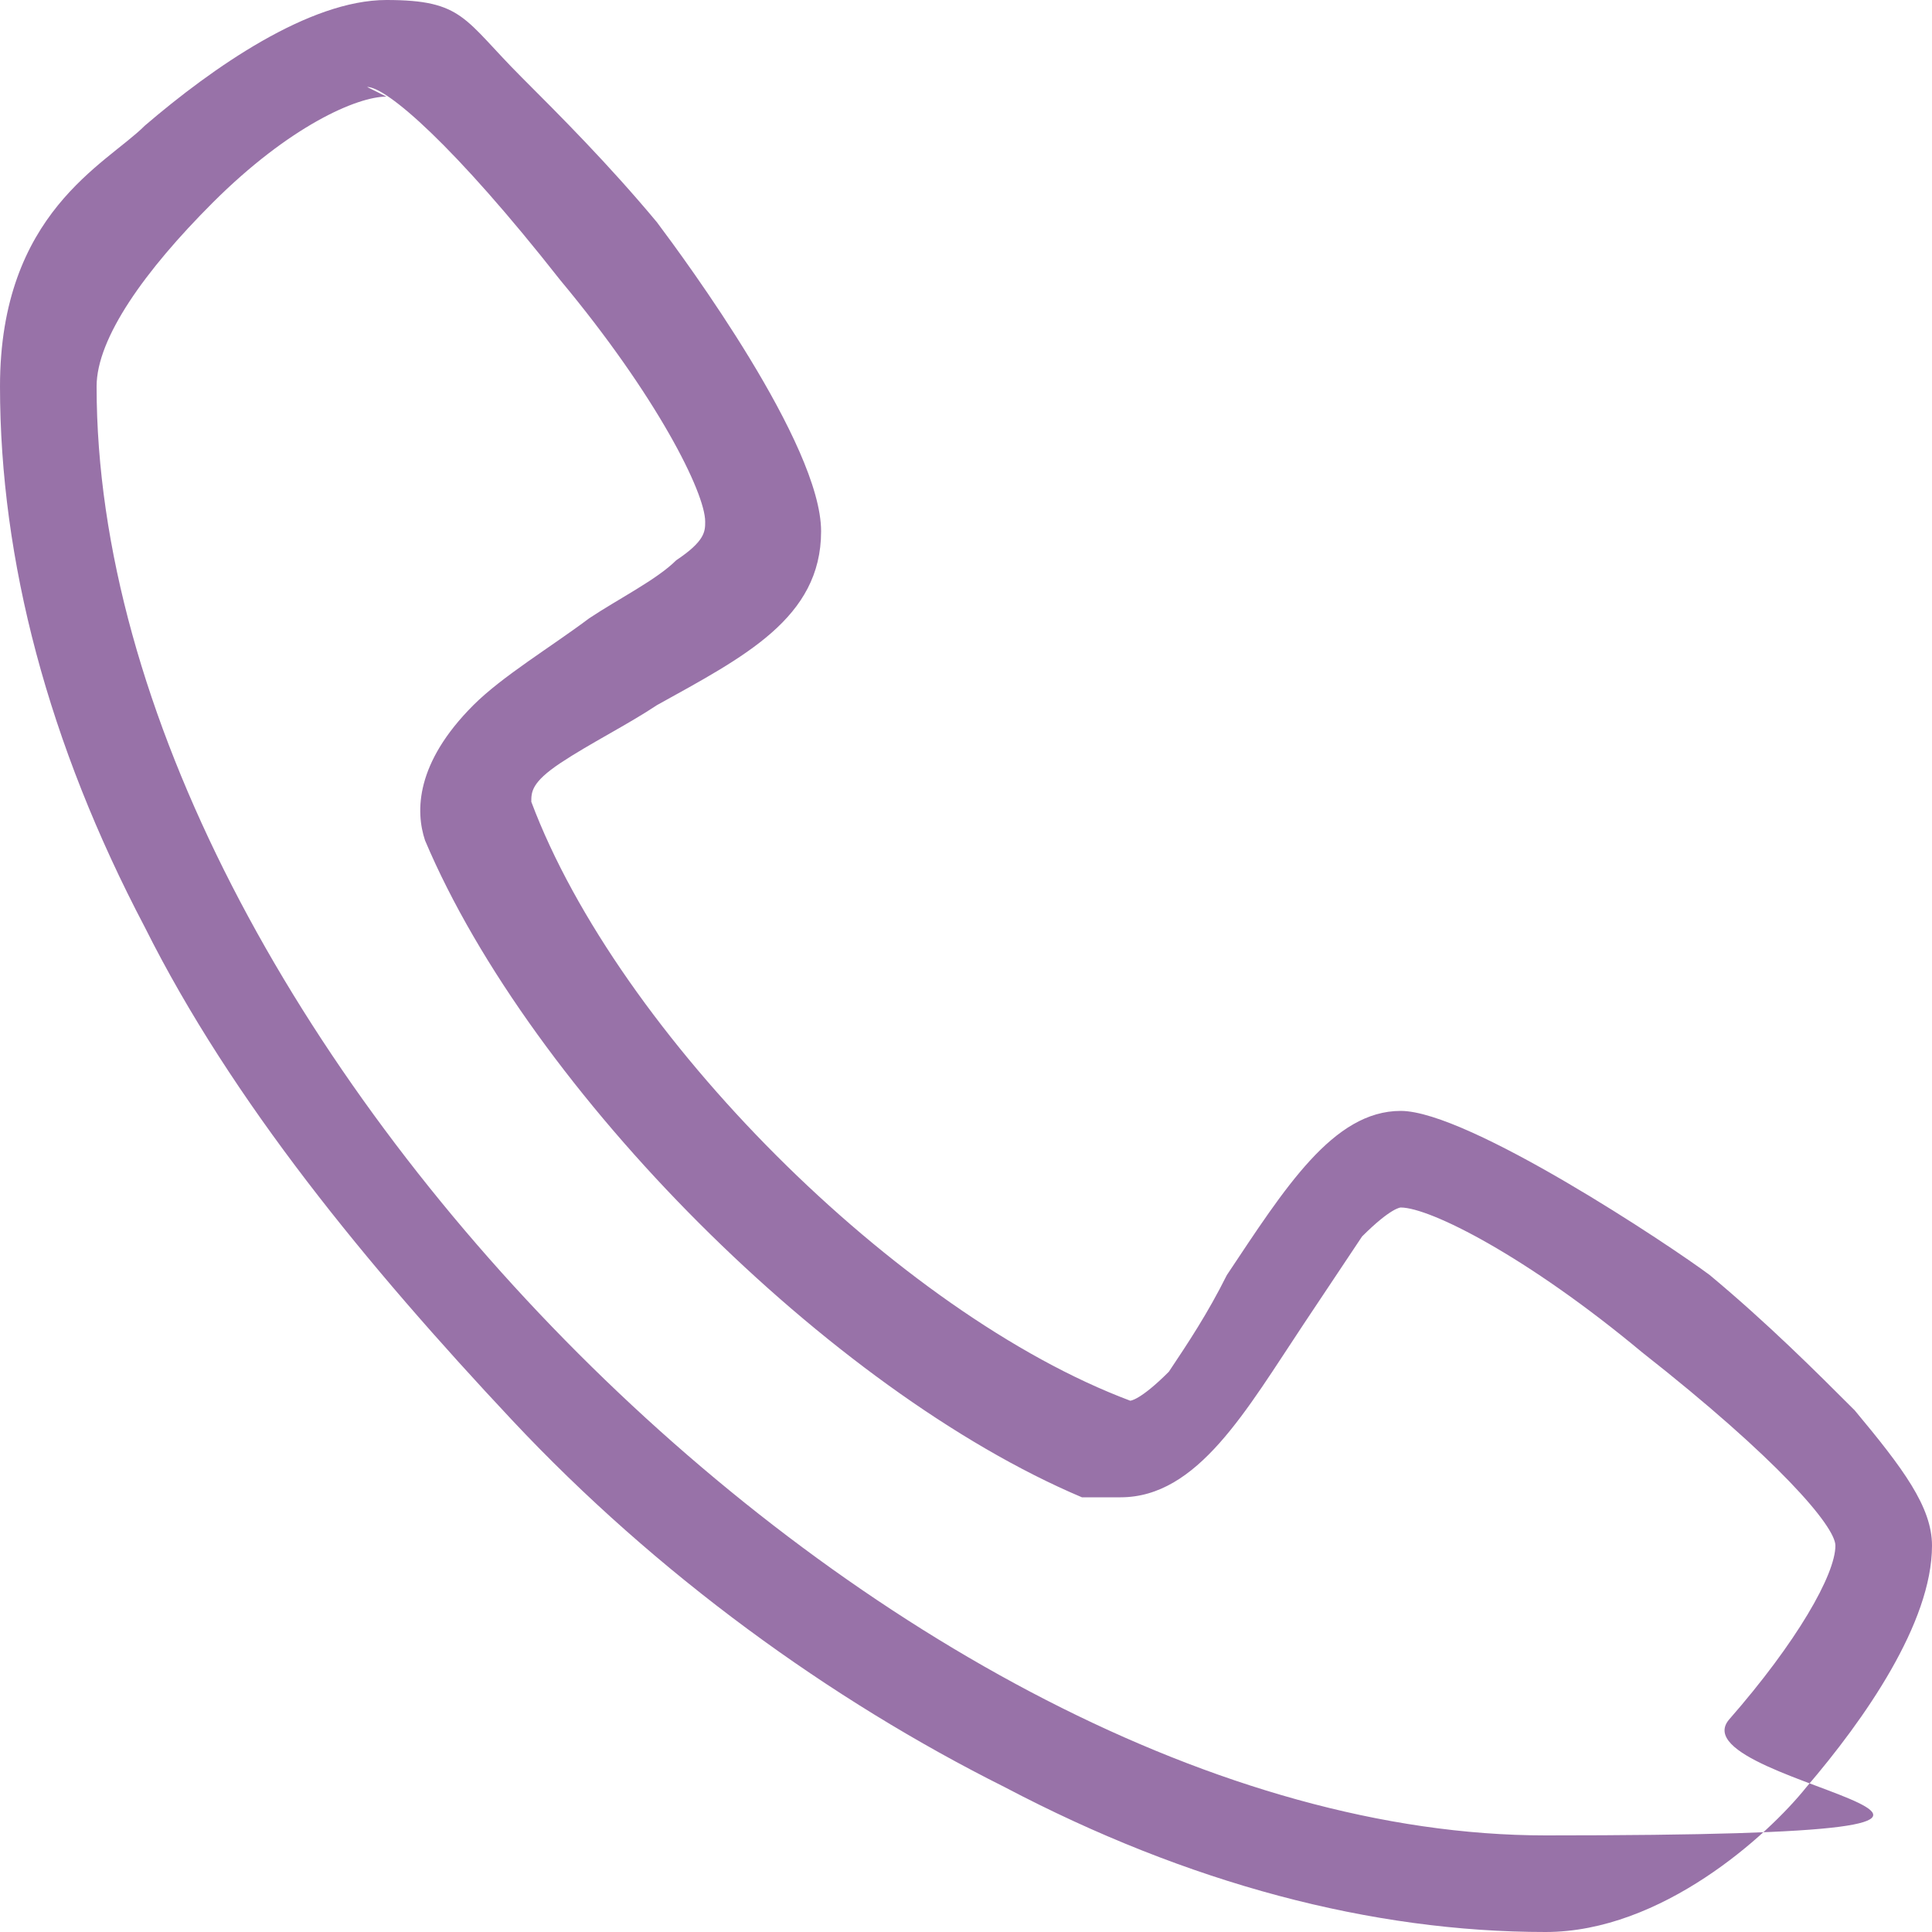
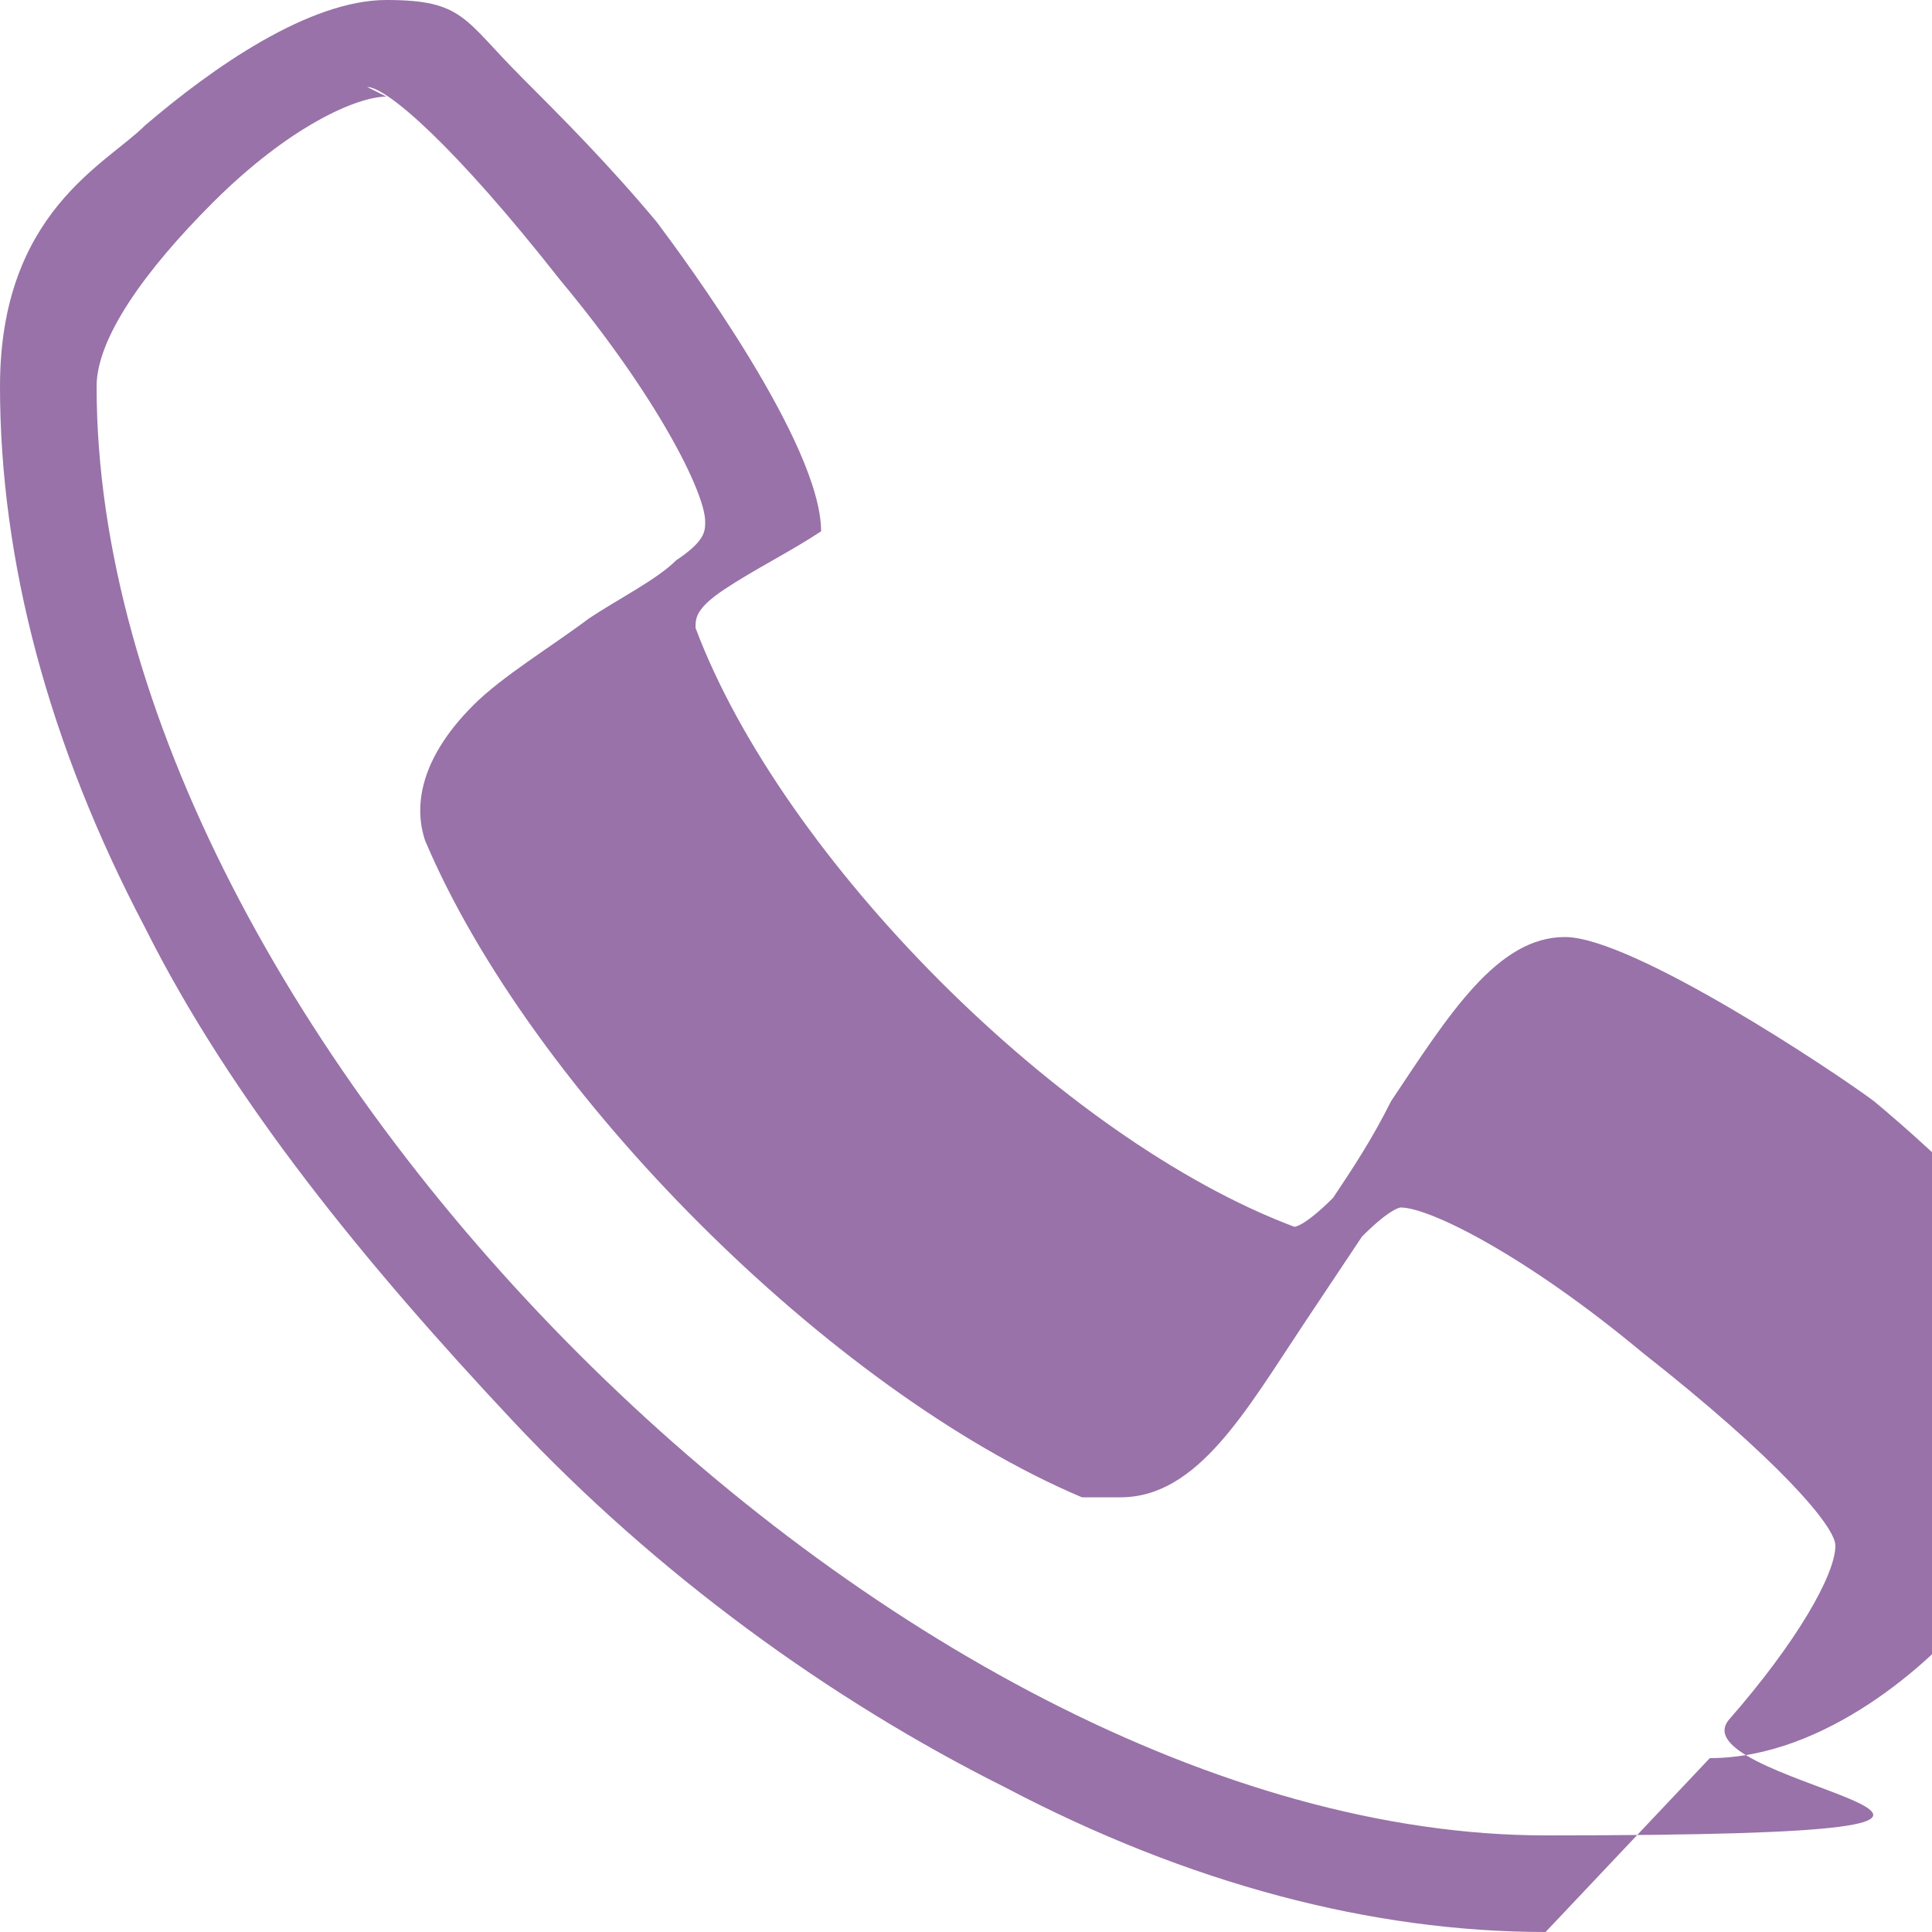
<svg xmlns="http://www.w3.org/2000/svg" version="1.1" viewBox="0 0 20 20">
  <defs>
    <style>
      .cls-1 {
        fill: #9872a8;
      }
    </style>
  </defs>
  <g>
    <g id="Capa_1">
-       <path class="cls-1" d="M16,20c-1.8,0-3.7-.5-5.6-1.5-1.8-.9-3.6-2.2-5.1-3.8s-2.9-3.3-3.8-5.1C.5,7.7,0,5.8,0,4S1.1,1.7,1.5,1.3C2.2.7,3.2,0,4,0s.8.2,1.4.8c.4.4.9.9,1.4,1.5.3.4,1.7,2.3,1.7,3.2s-.8,1.3-1.7,1.8c-.3.2-.7.4-1,.6-.3.2-.3.3-.3.4.9,2.4,3.8,5.3,6.2,6.2,0,0,.1,0,.4-.3.2-.3.4-.6.6-1,.6-.9,1.1-1.7,1.8-1.7s2.8,1.4,3.2,1.7c.6.5,1.1,1,1.5,1.4.5.6.8,1,.8,1.4,0,.8-.7,1.8-1.3,2.5-.4.5-1.5,1.5-2.7,1.5h0ZM4,1c-.3,0-1,.3-1.8,1.1-.7.7-1.2,1.4-1.2,1.9,0,6.7,8.3,15,15,15s1.3-.5,1.9-1.2c.7-.8,1.1-1.5,1.1-1.8,0-.2-.6-.9-2-2-1.2-1-2.2-1.5-2.5-1.5,0,0-.1,0-.4.3-.2.3-.4.6-.6.9-.6.9-1.1,1.8-1.9,1.8s-.2,0-.4,0c-2.6-1.1-5.7-4.2-6.8-6.8-.1-.3-.1-.8.5-1.4.3-.3.8-.6,1.2-.9.3-.2.7-.4.9-.6.3-.2.3-.3.3-.4,0-.3-.5-1.3-1.5-2.5-1.1-1.4-1.8-2-2-2h0Z" />
+       <path class="cls-1" d="M16,20c-1.8,0-3.7-.5-5.6-1.5-1.8-.9-3.6-2.2-5.1-3.8s-2.9-3.3-3.8-5.1C.5,7.7,0,5.8,0,4S1.1,1.7,1.5,1.3C2.2.7,3.2,0,4,0s.8.2,1.4.8c.4.4.9.9,1.4,1.5.3.4,1.7,2.3,1.7,3.2c-.3.2-.7.4-1,.6-.3.2-.3.3-.3.4.9,2.4,3.8,5.3,6.2,6.2,0,0,.1,0,.4-.3.2-.3.4-.6.6-1,.6-.9,1.1-1.7,1.8-1.7s2.8,1.4,3.2,1.7c.6.5,1.1,1,1.5,1.4.5.6.8,1,.8,1.4,0,.8-.7,1.8-1.3,2.5-.4.5-1.5,1.5-2.7,1.5h0ZM4,1c-.3,0-1,.3-1.8,1.1-.7.7-1.2,1.4-1.2,1.9,0,6.7,8.3,15,15,15s1.3-.5,1.9-1.2c.7-.8,1.1-1.5,1.1-1.8,0-.2-.6-.9-2-2-1.2-1-2.2-1.5-2.5-1.5,0,0-.1,0-.4.3-.2.3-.4.6-.6.9-.6.9-1.1,1.8-1.9,1.8s-.2,0-.4,0c-2.6-1.1-5.7-4.2-6.8-6.8-.1-.3-.1-.8.5-1.4.3-.3.8-.6,1.2-.9.3-.2.7-.4.9-.6.3-.2.3-.3.3-.4,0-.3-.5-1.3-1.5-2.5-1.1-1.4-1.8-2-2-2h0Z" />
    </g>
  </g>
</svg>